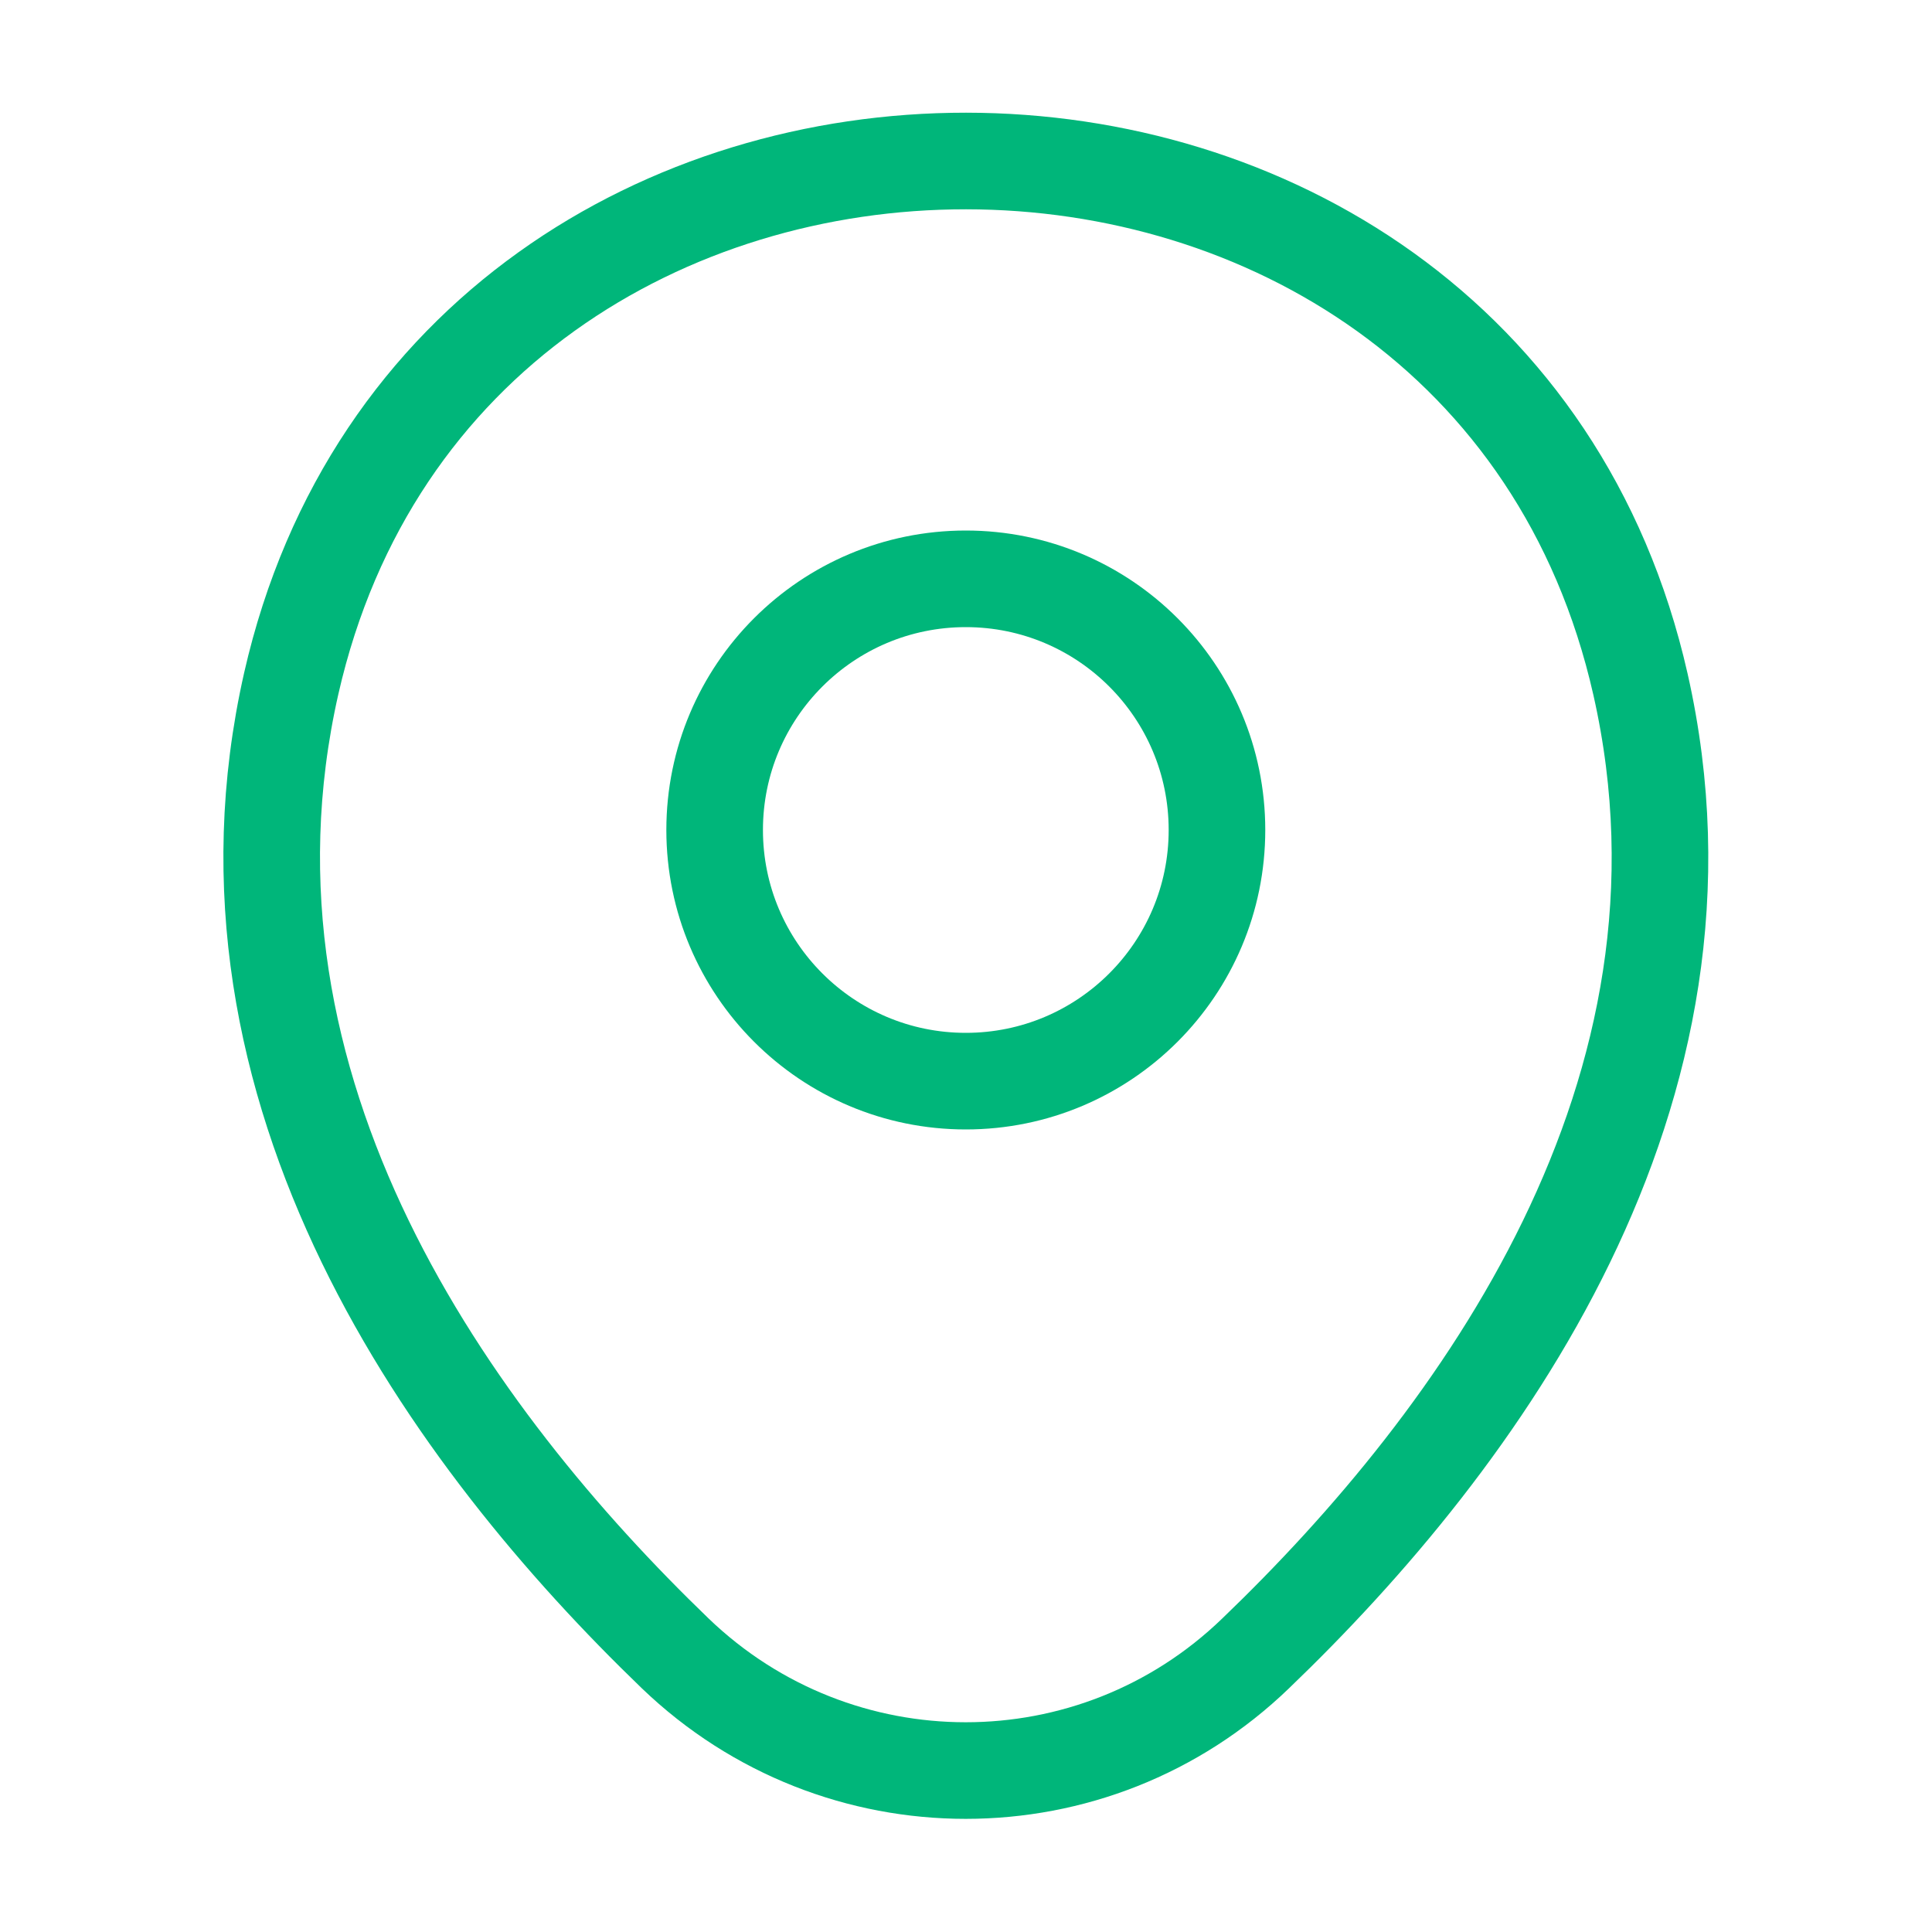
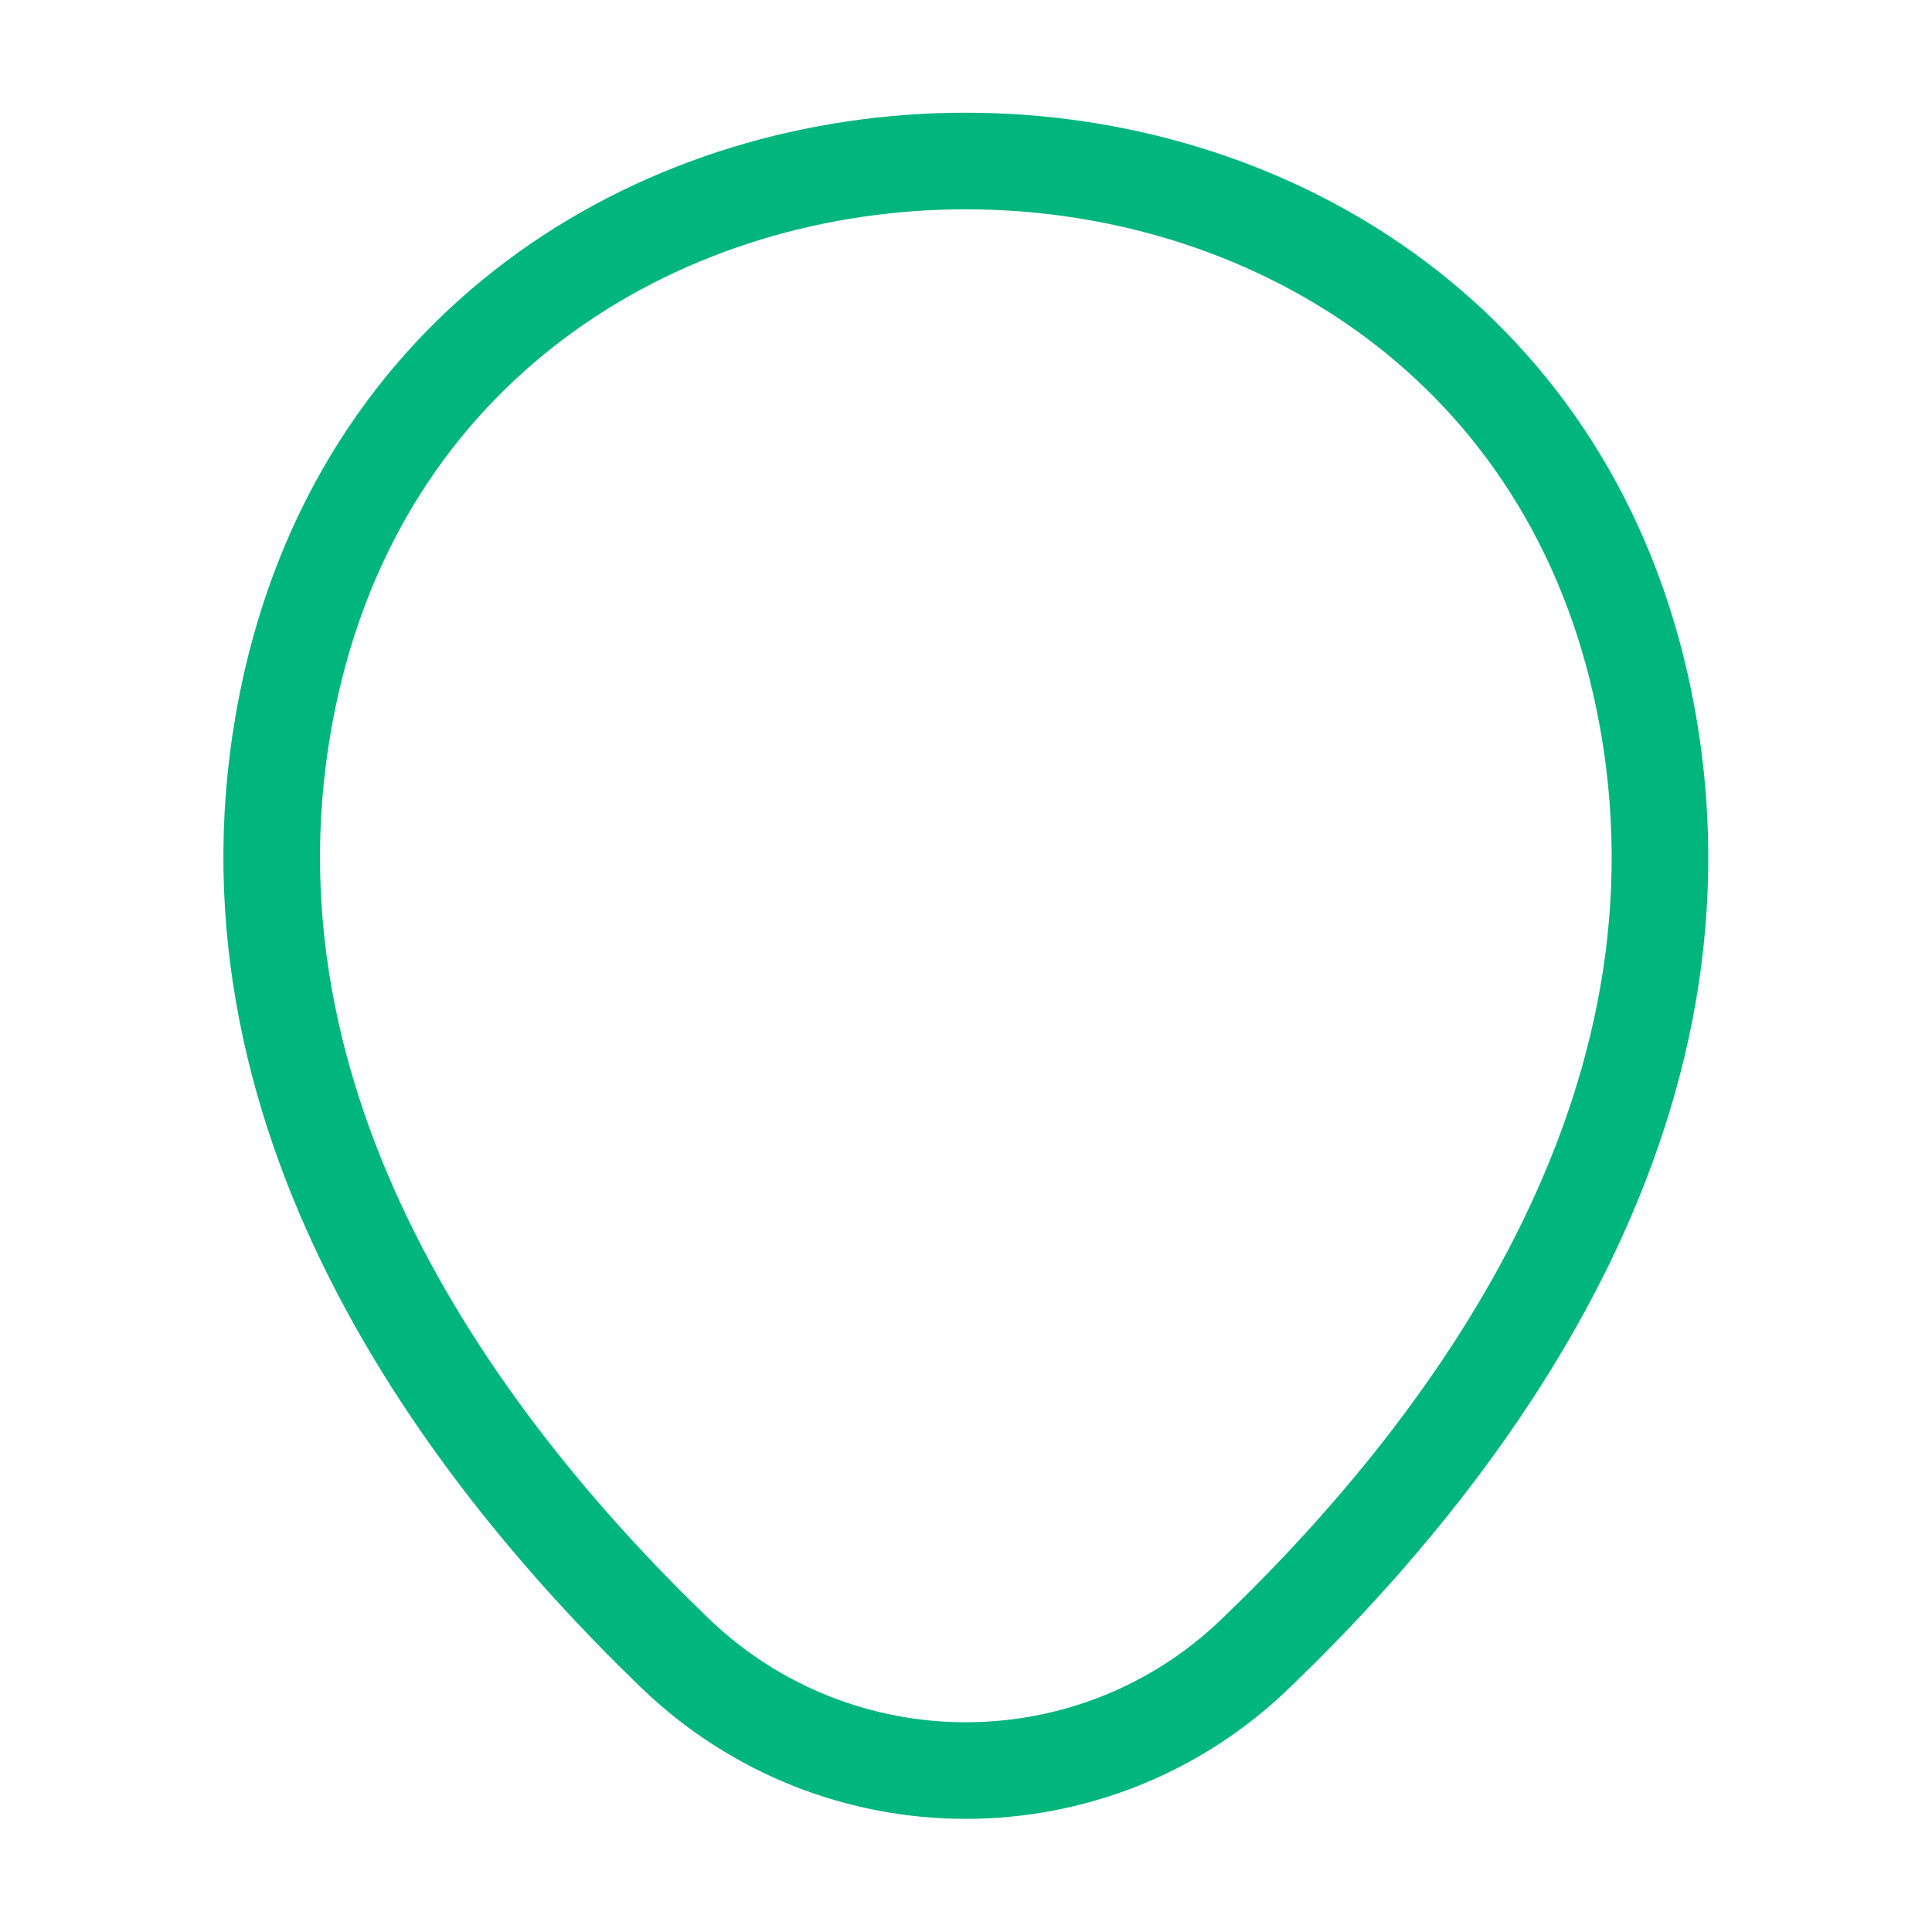
<svg xmlns="http://www.w3.org/2000/svg" width="1em" height="1em" viewBox="0 0 20 20" fill="none">
-   <path d="M9.998 11.192C11.434 11.192 12.598 10.028 12.598 8.592C12.598 7.156 11.434 5.992 9.998 5.992C8.562 5.992 7.398 7.156 7.398 8.592C7.398 10.028 8.562 11.192 9.998 11.192Z" stroke="#00B67A" strokeWidth="1.5" />
  <path d="M3.015 7.075C4.656 -0.142 15.348 -0.133 16.982 7.083C17.94 11.316 15.306 14.9 12.998 17.116C11.323 18.733 8.673 18.733 6.99 17.116C4.69 14.9 2.056 11.308 3.015 7.075Z" stroke="#00B67A" strokeWidth="1.5" />
</svg>